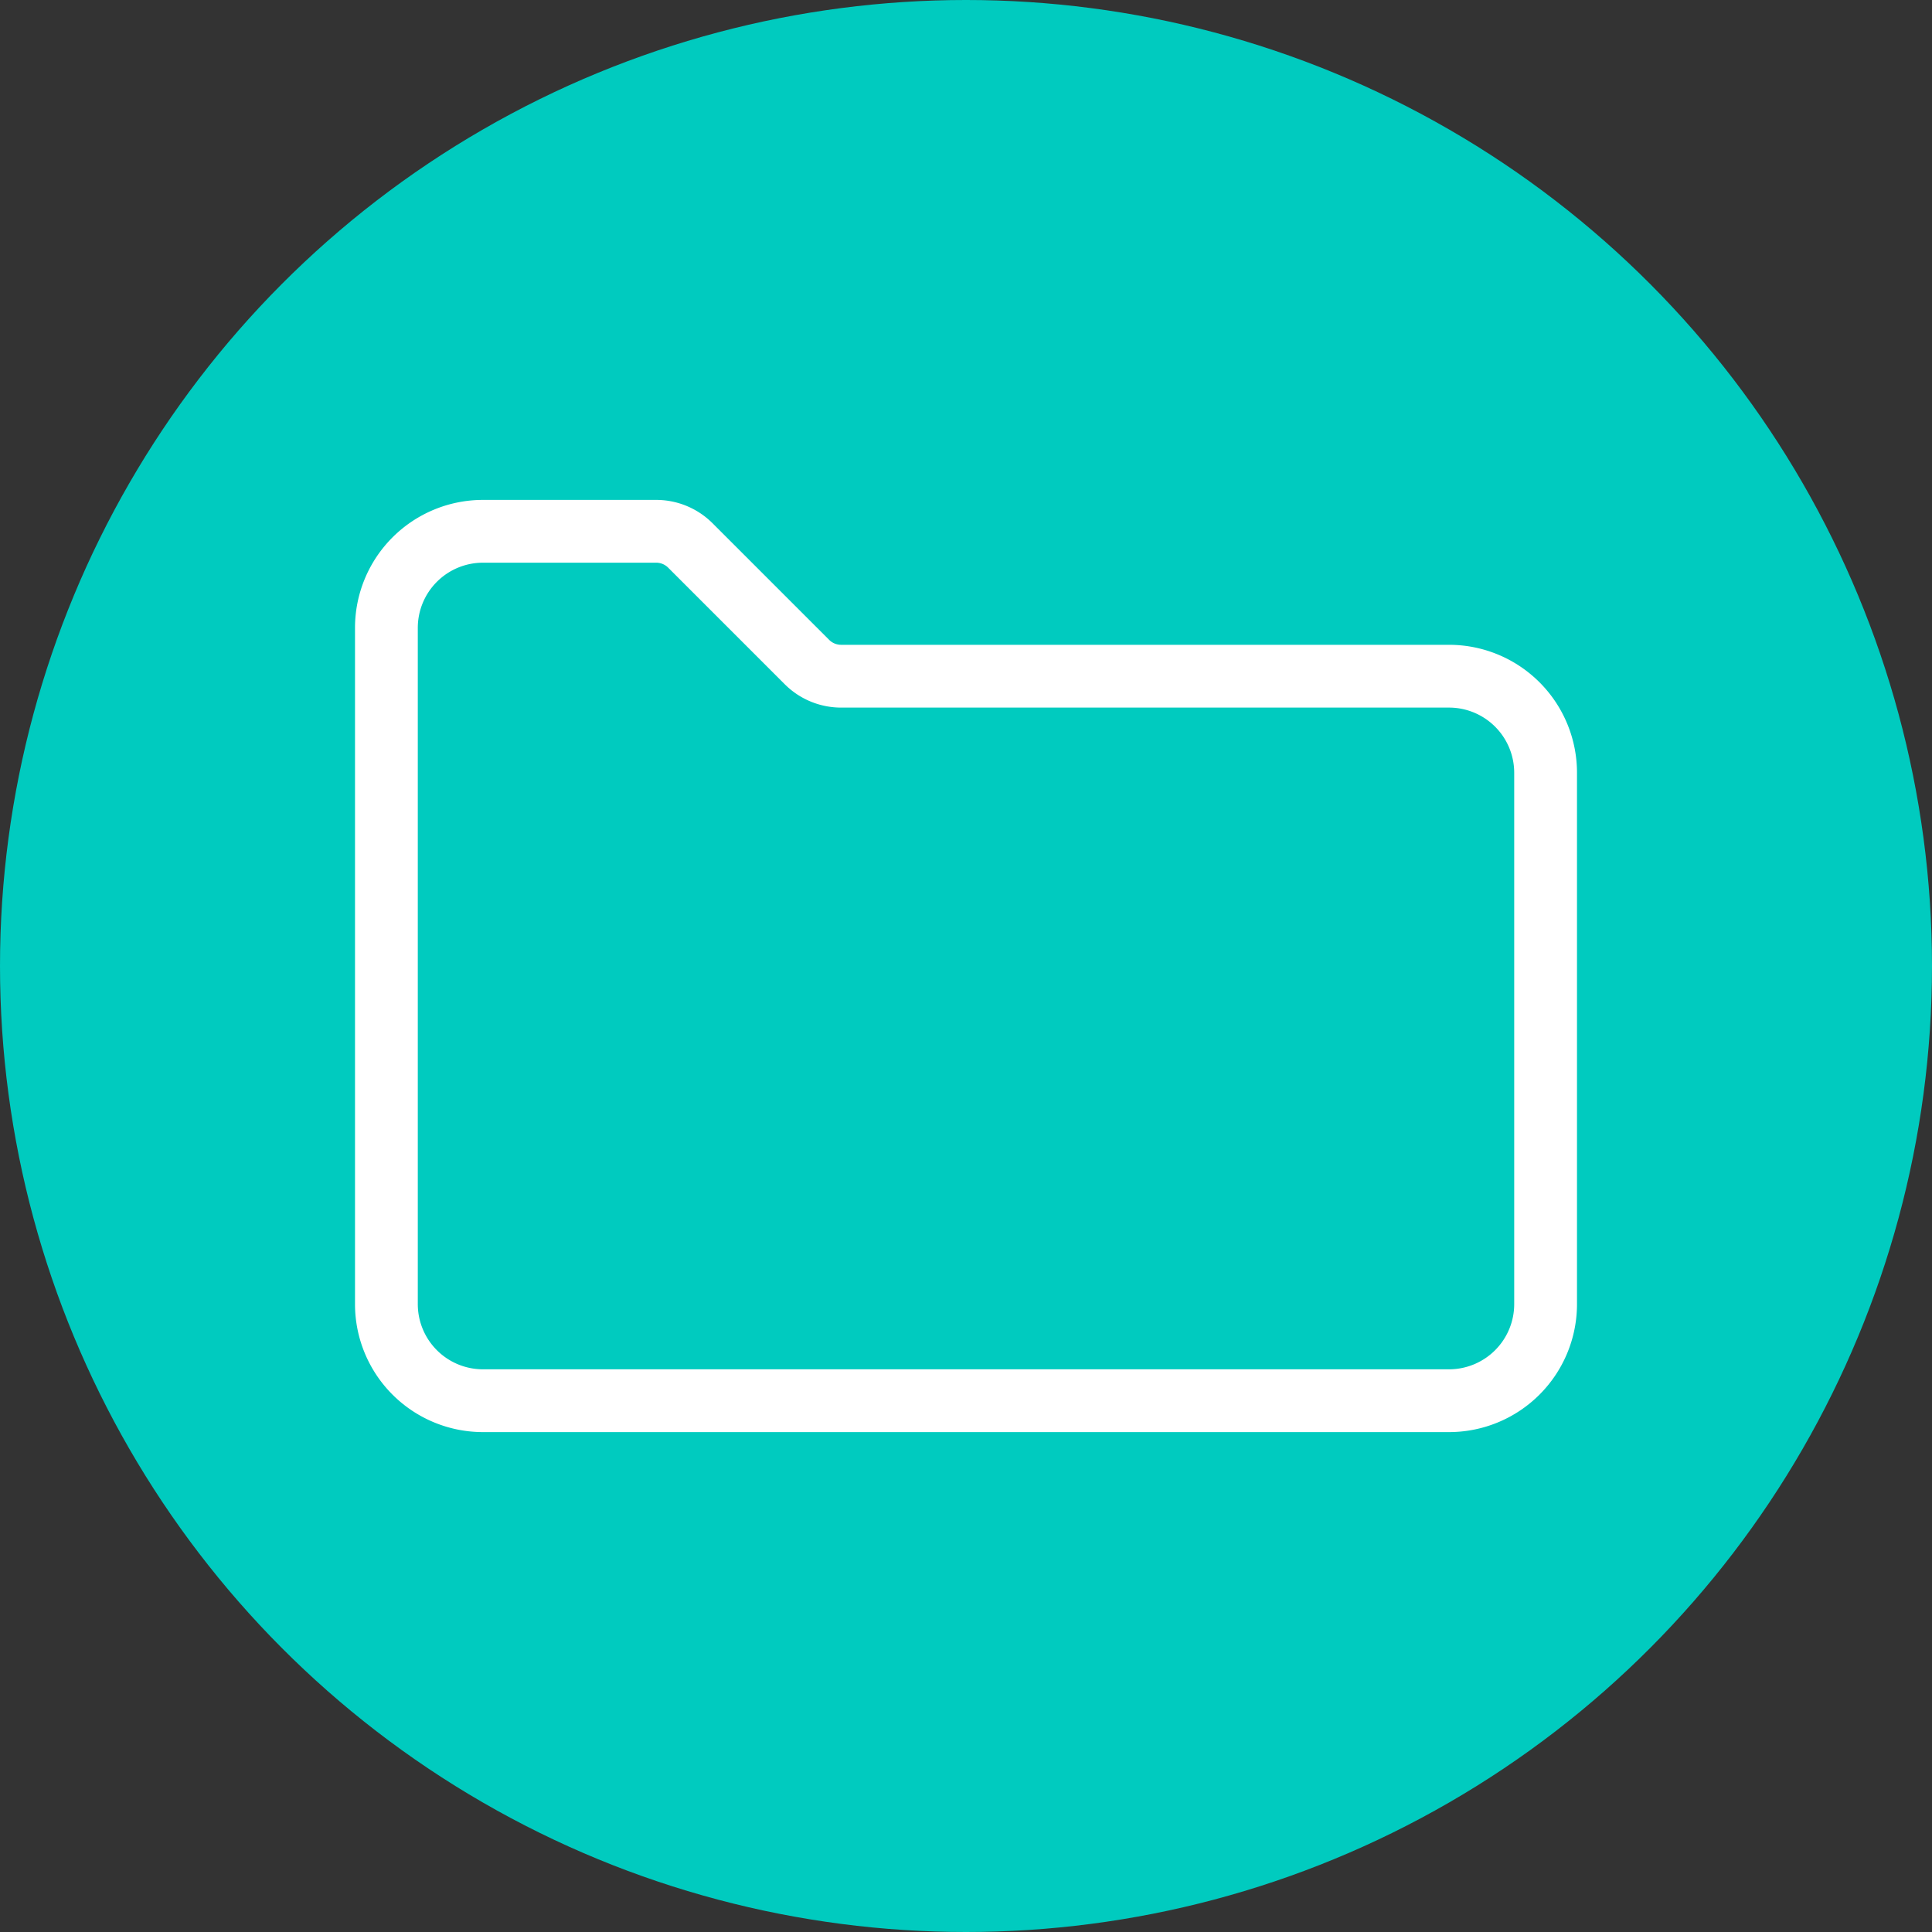
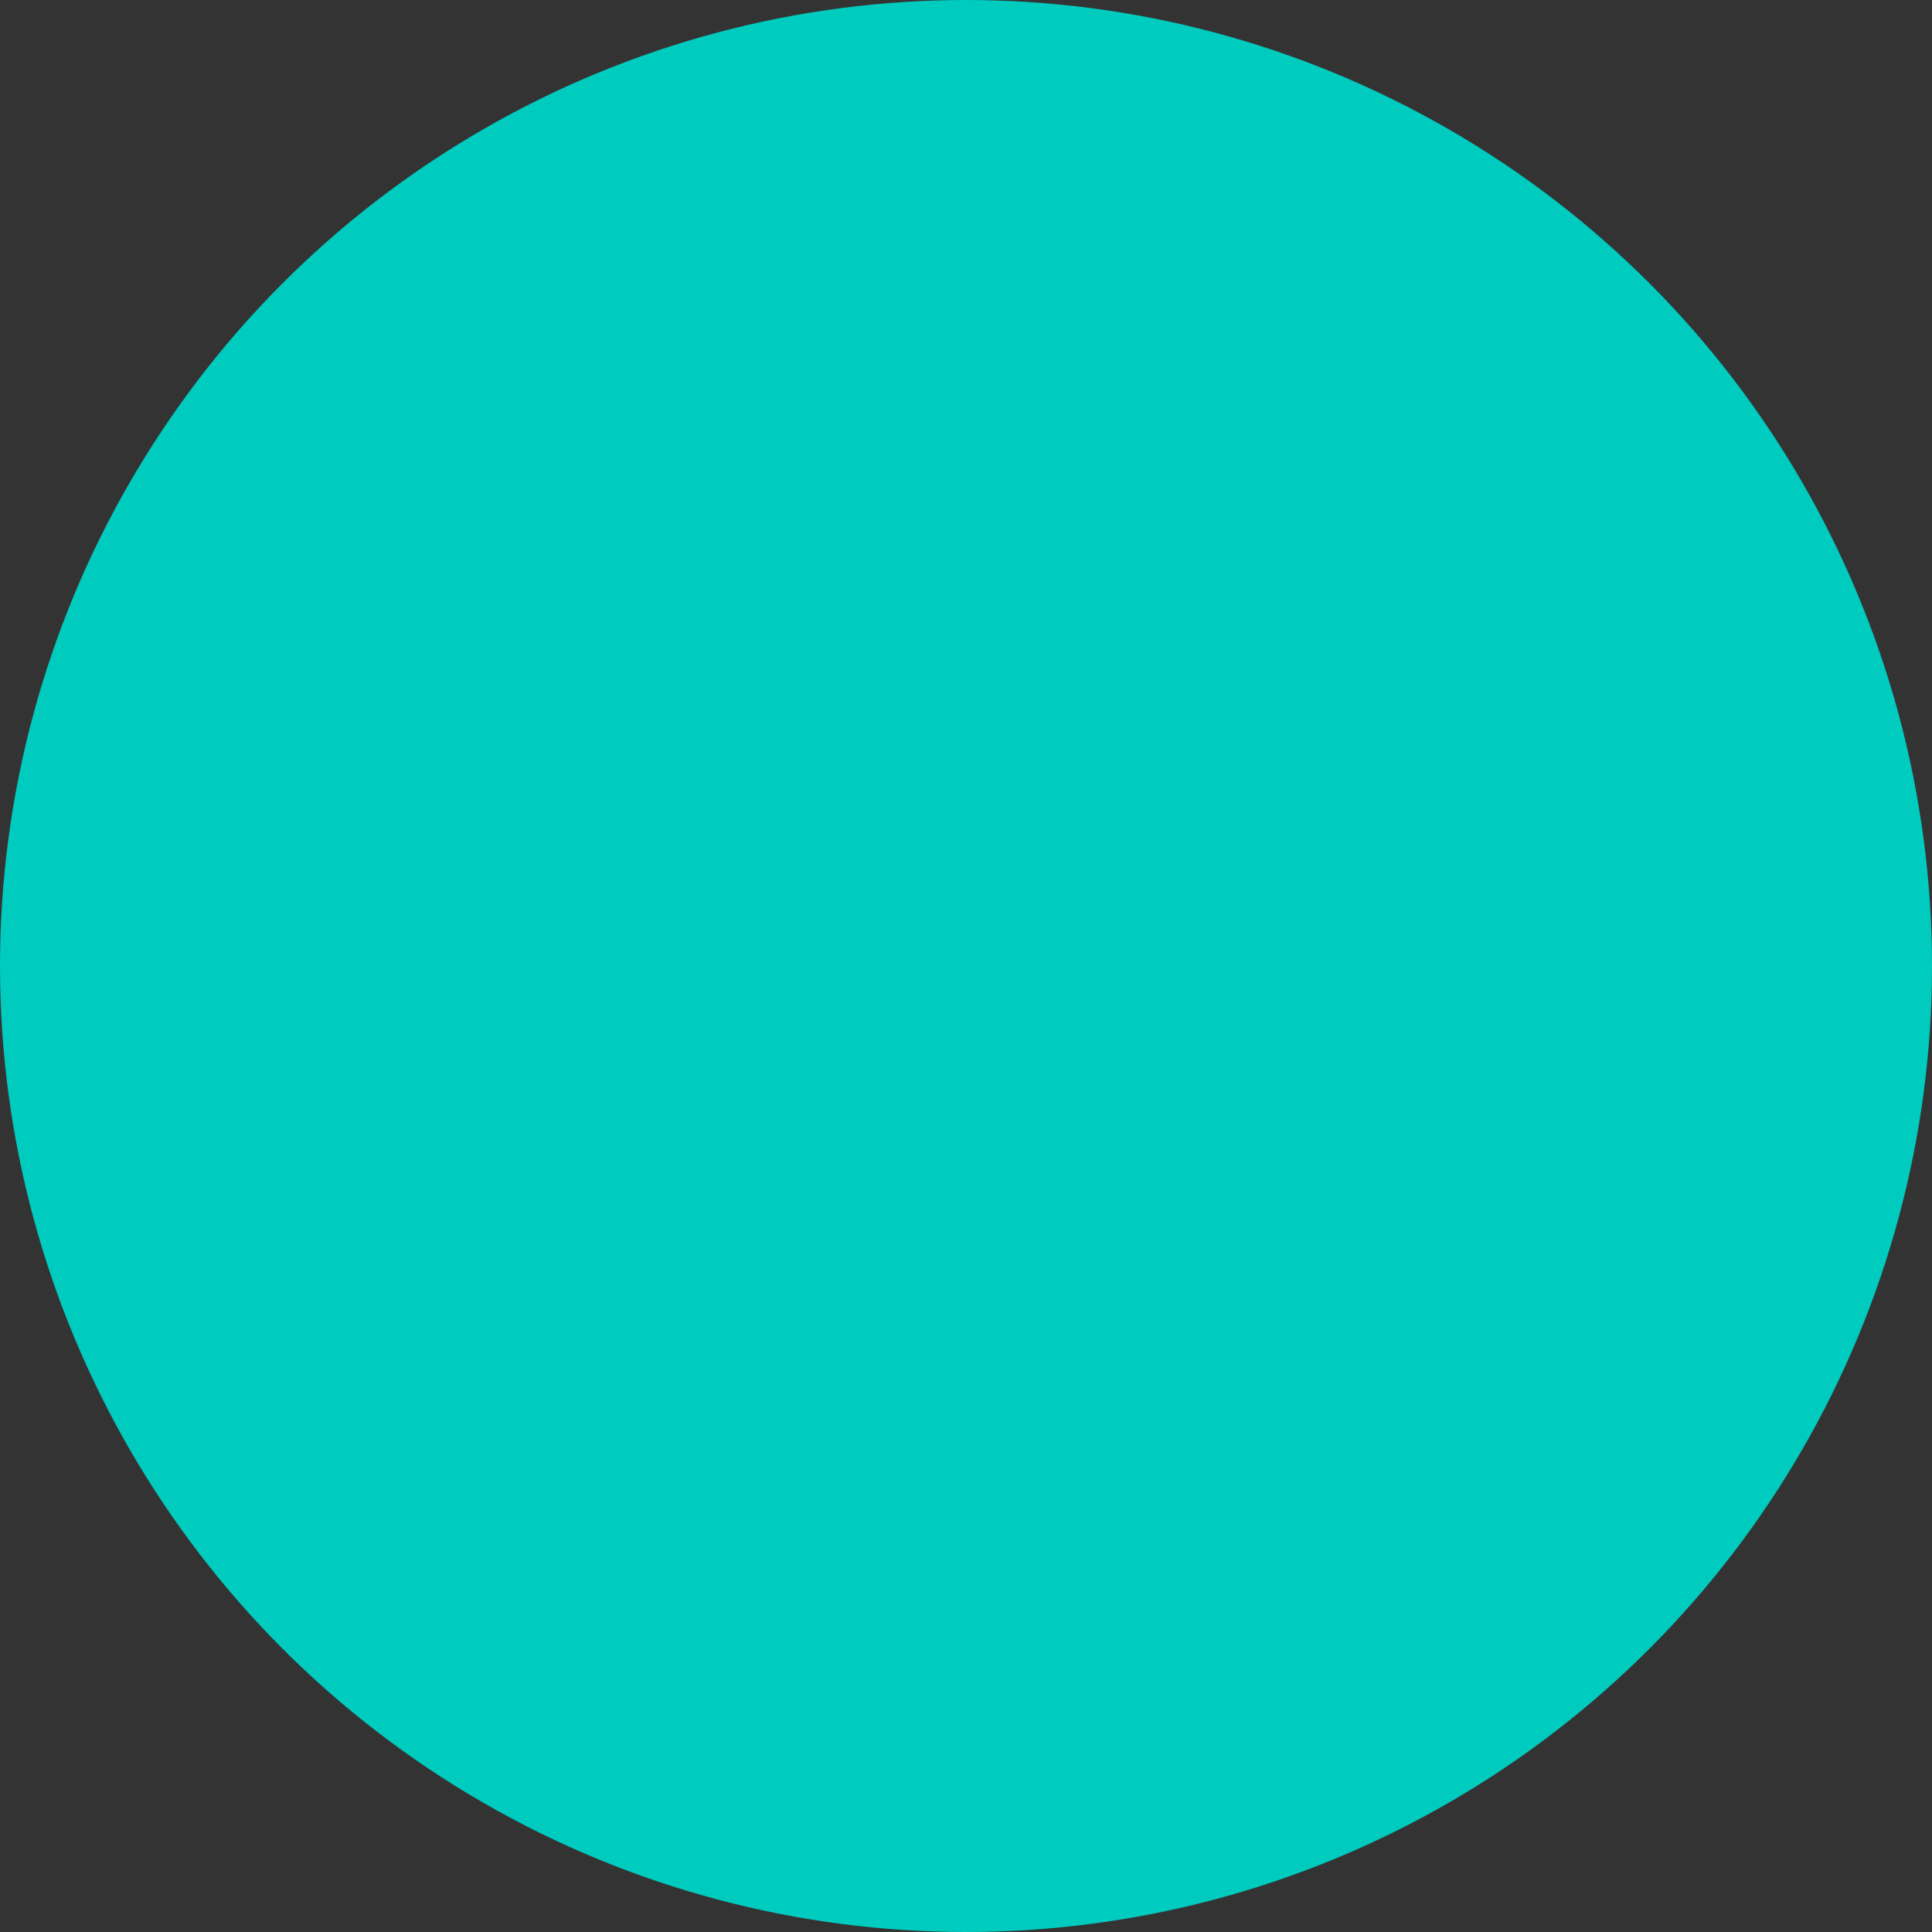
<svg xmlns="http://www.w3.org/2000/svg" viewBox="0 0 40 40">
  <rect x="0" y="0" width="40" height="40" fill="#333333" stroke="none" />
  <defs>
    <style>.cls-1{fill:#00cbbf;}.cls-2{fill:none;stroke:#fff;stroke-linecap:round;stroke-linejoin:round;stroke-width:1.3px;}</style>
  </defs>
  <g id="Layer_2" data-name="Layer 2">
    <g id="Layer_1-2" data-name="Layer 1">
      <circle class="cls-1" cx="20" cy="20" r="20" />
-       <path class="cls-2" d="M30,29H10a2,2,0,0,1-2-2V13a2,2,0,0,1,2-2h3.59a1,1,0,0,1,.7.29l2.42,2.42a1,1,0,0,0,.7.29H30a2,2,0,0,1,2,2V27A2,2,0,0,1,30,29Z" />
    </g>
  </g>
</svg>